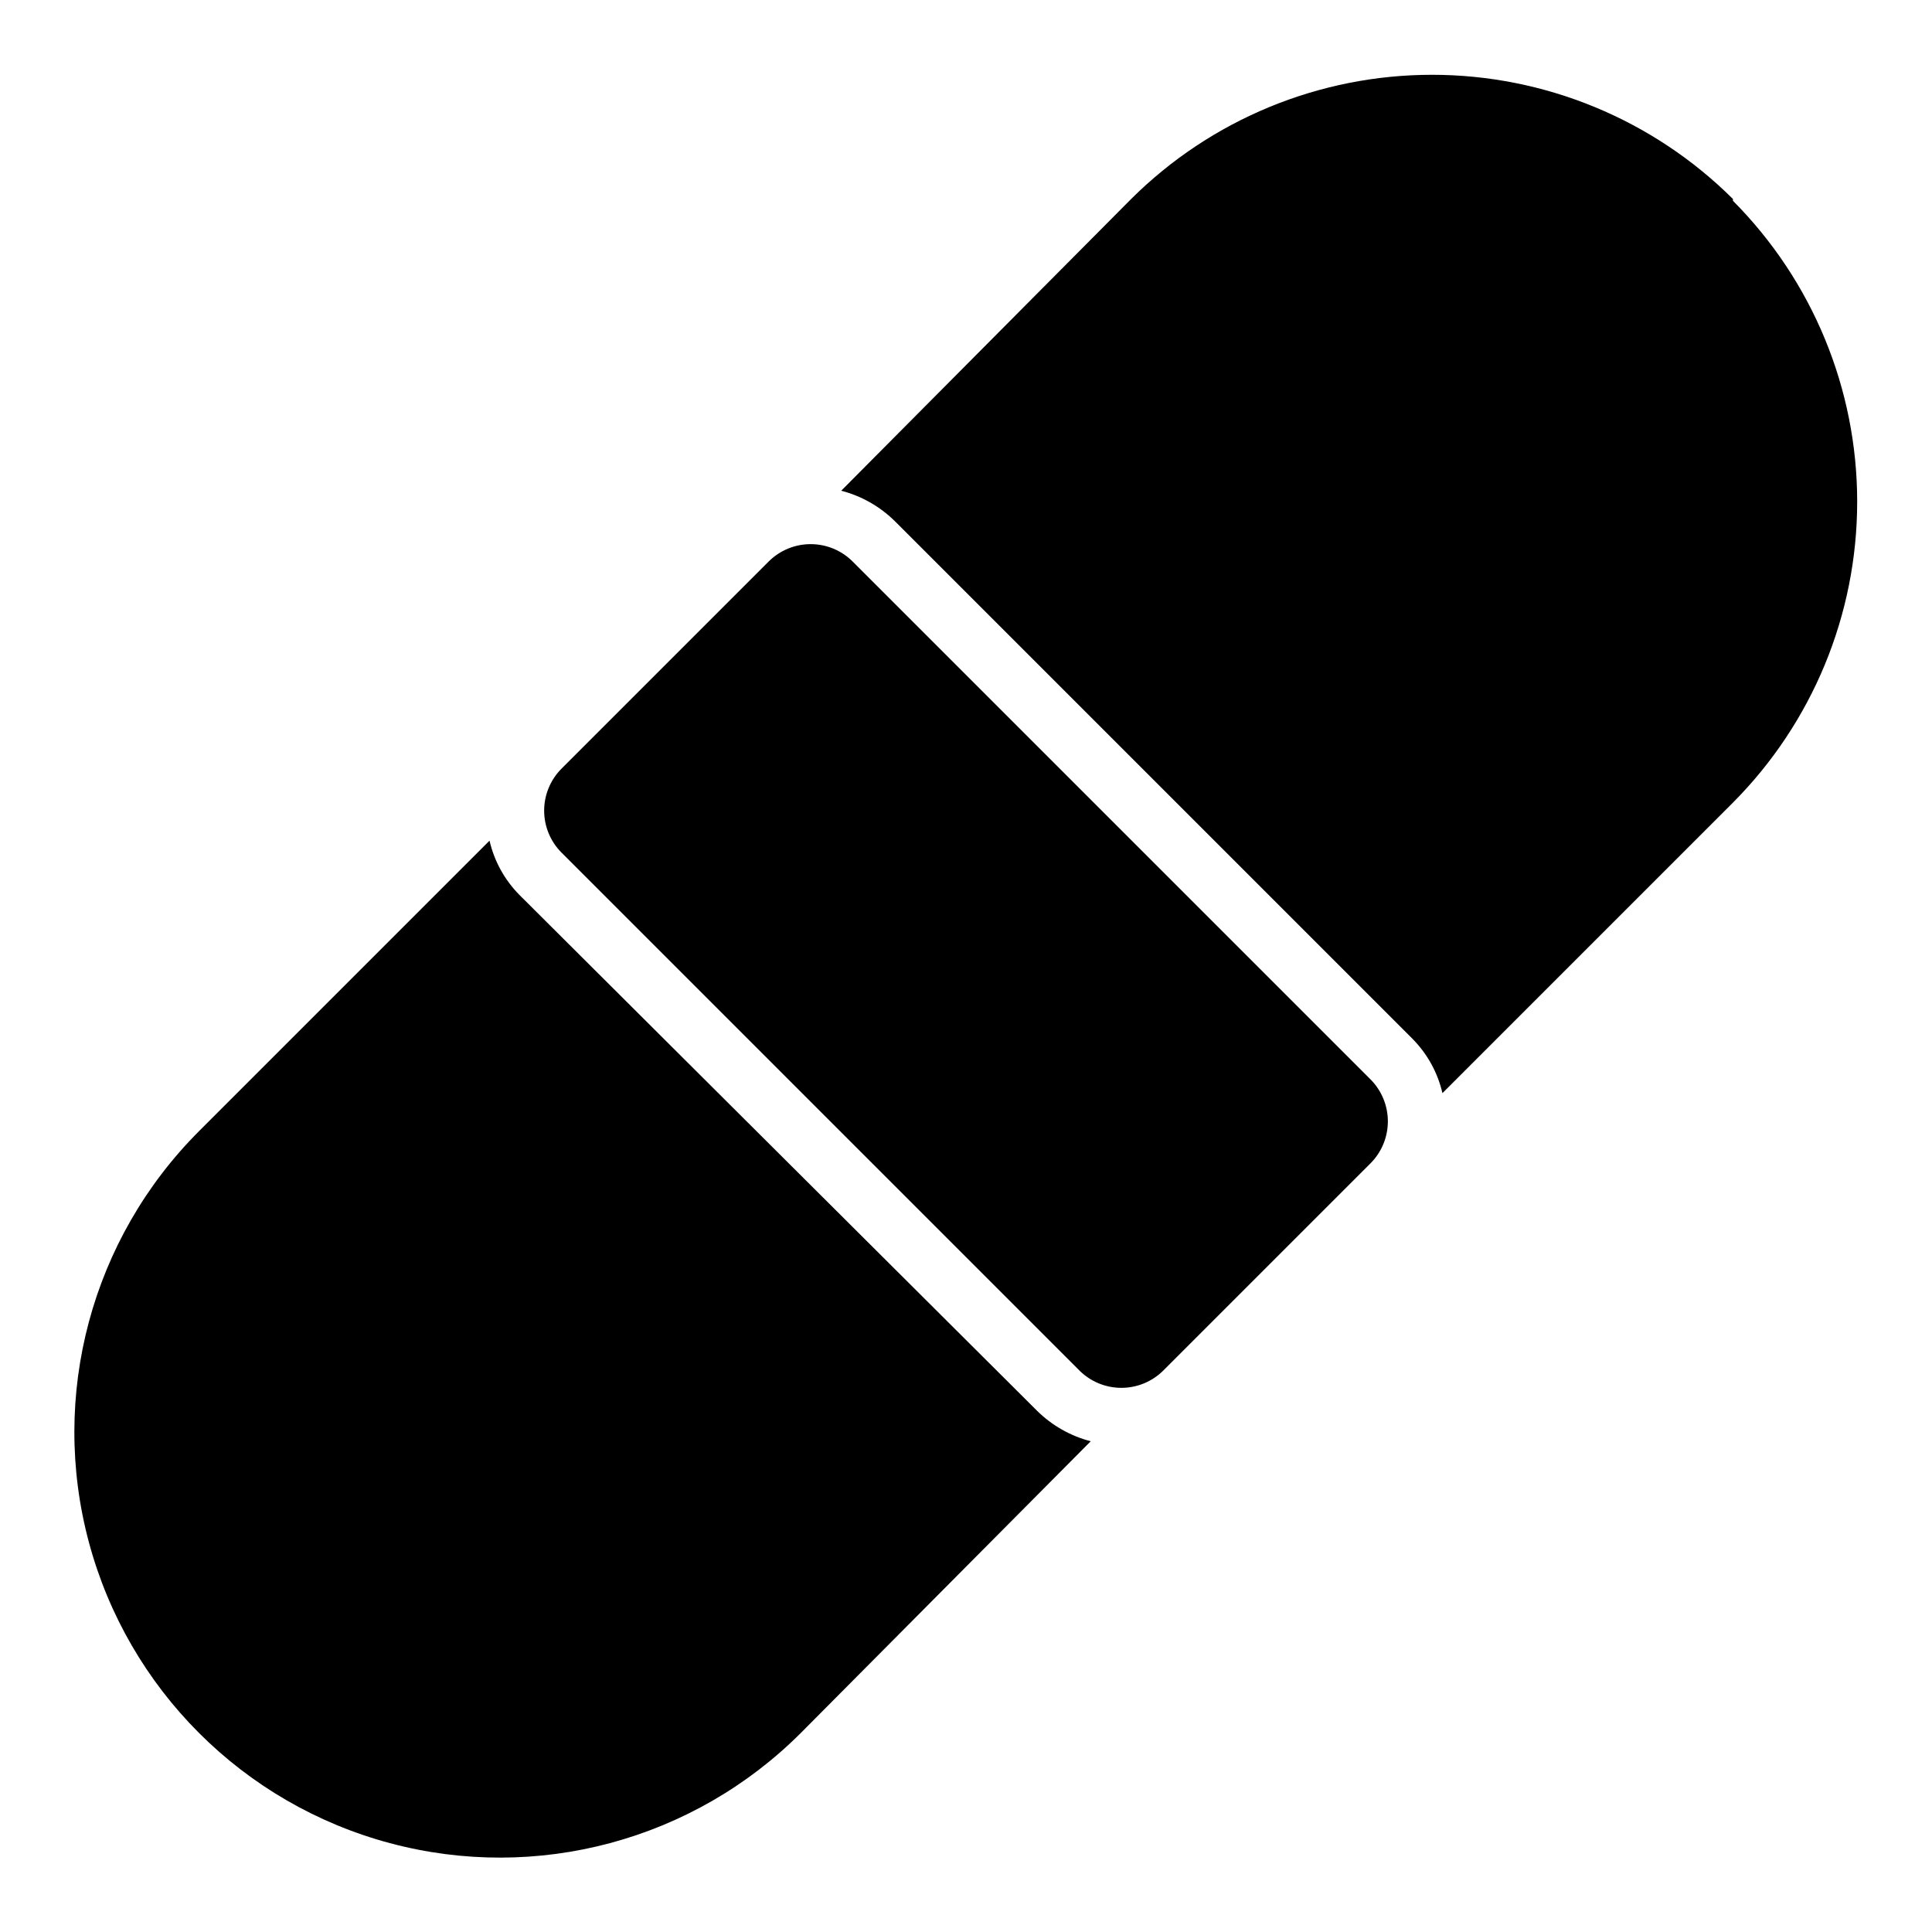
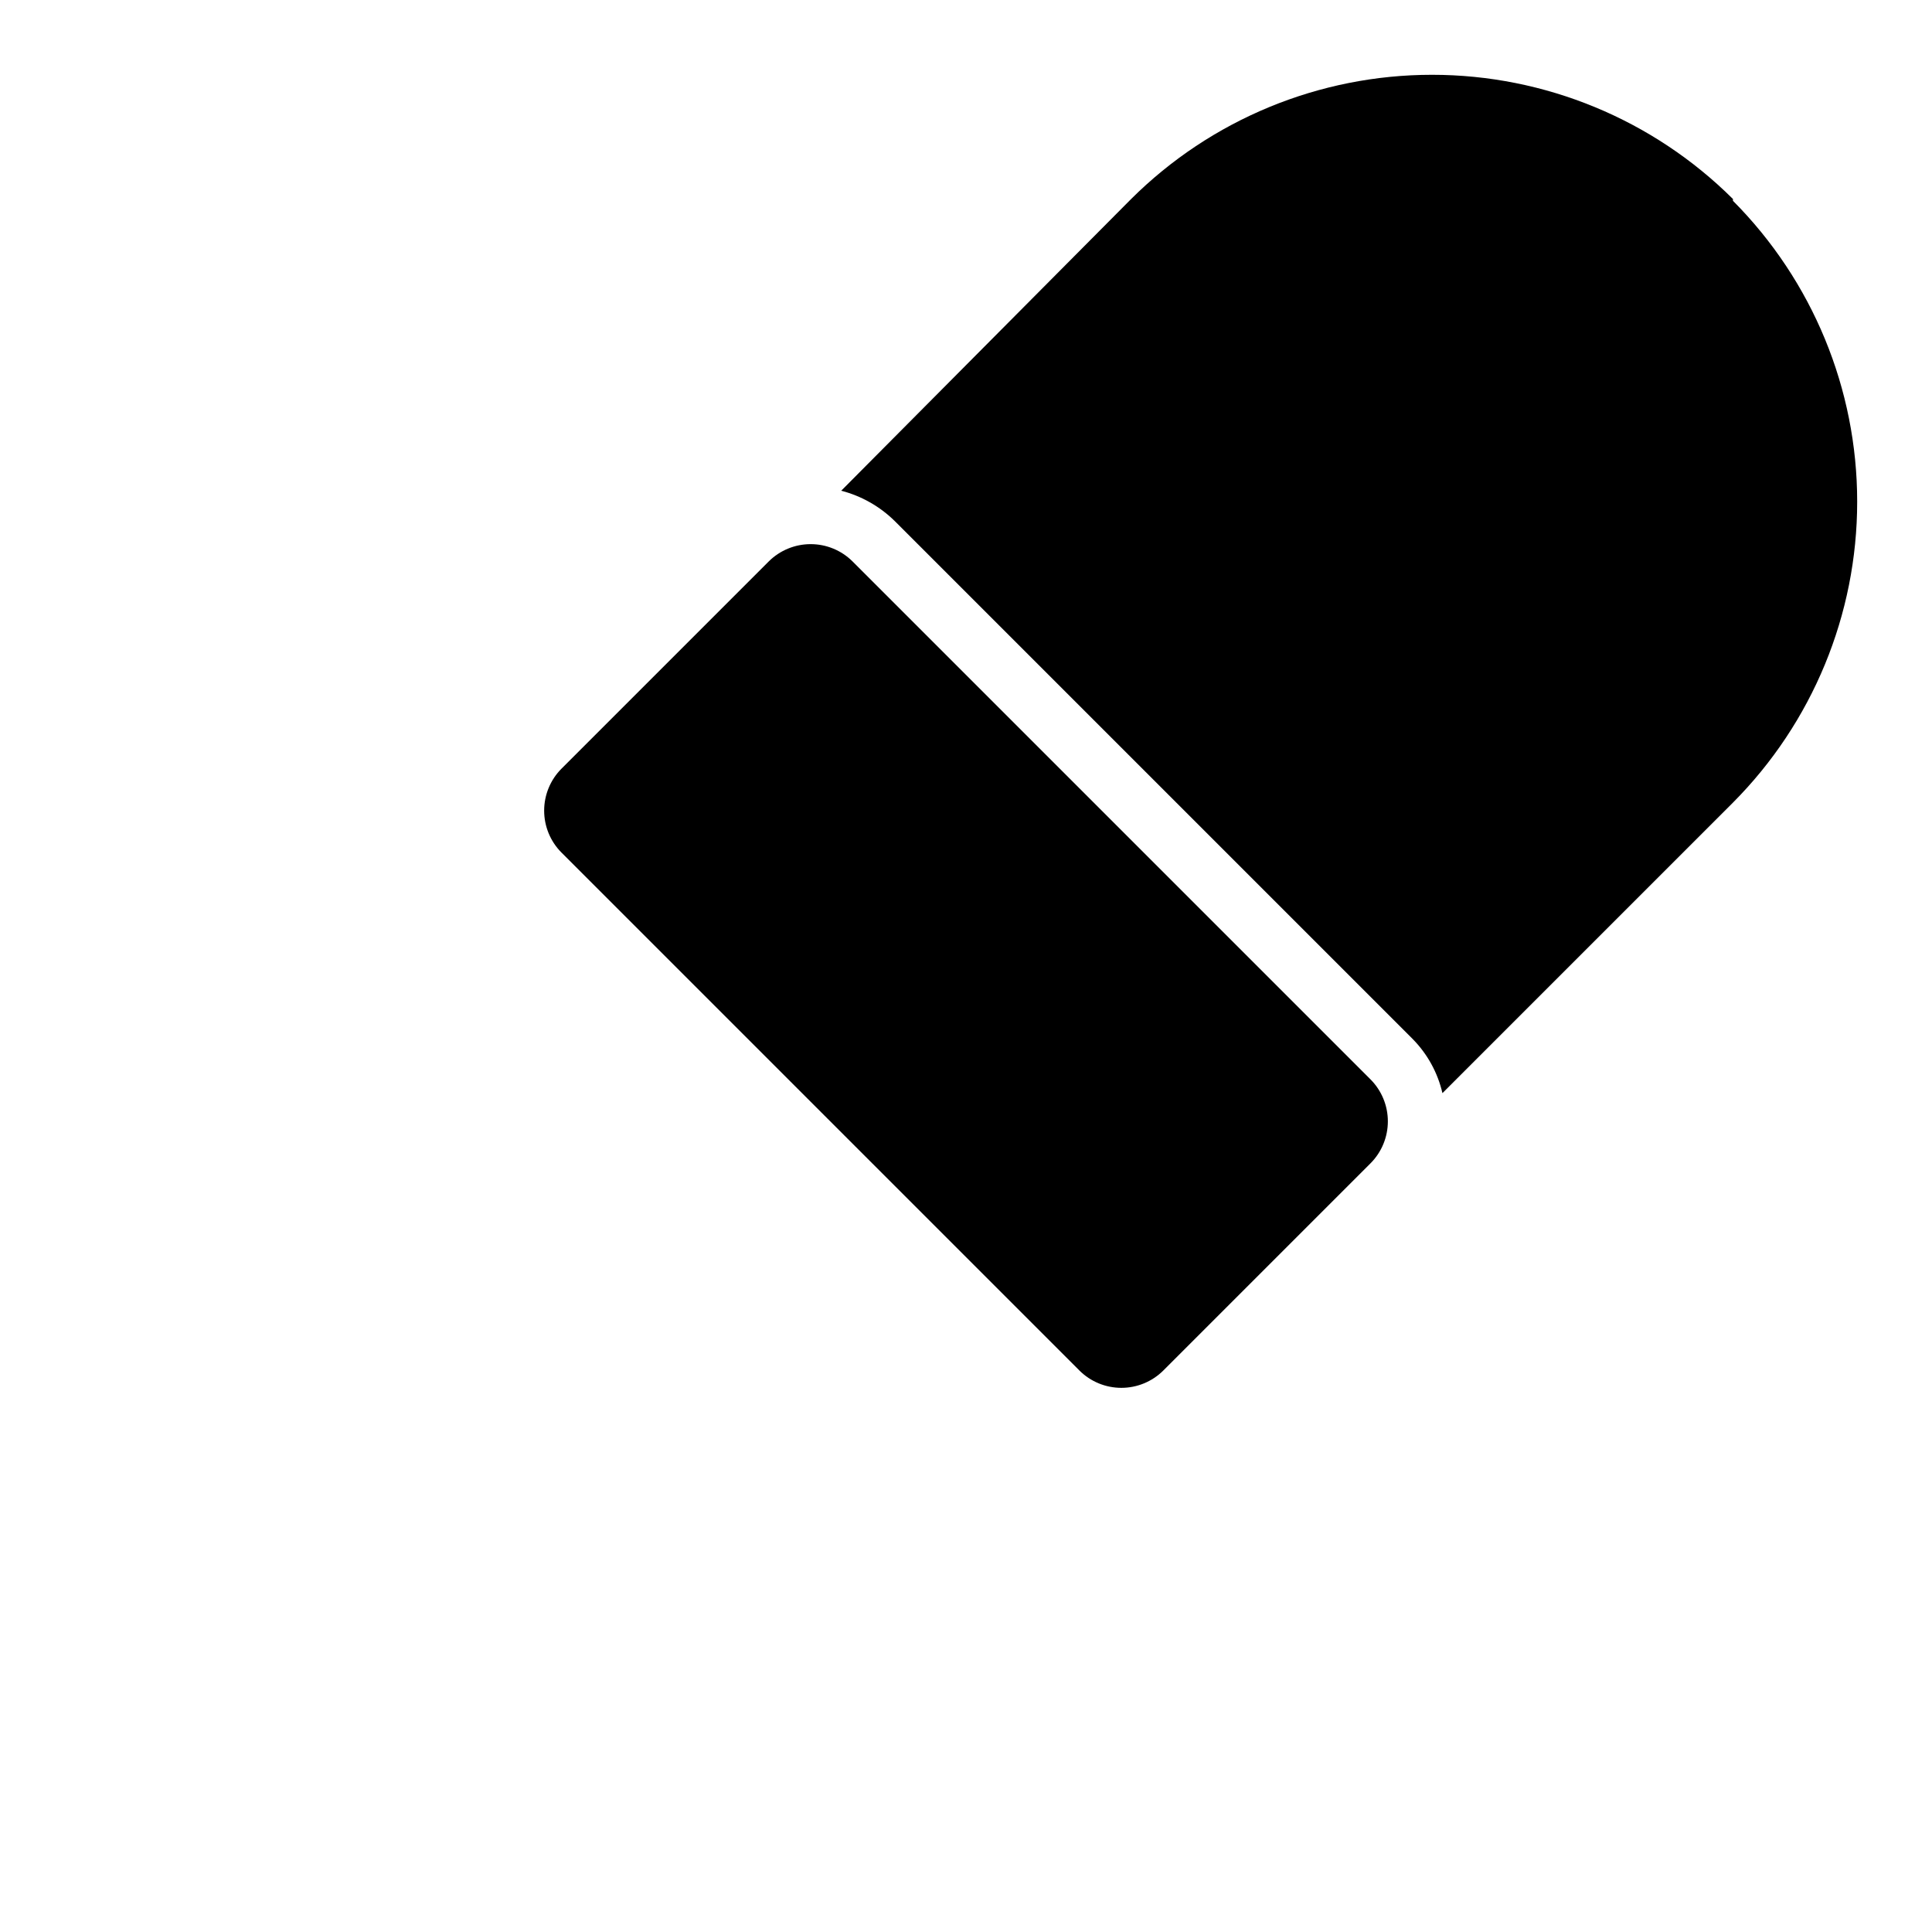
<svg xmlns="http://www.w3.org/2000/svg" fill="#000000" width="800px" height="800px" version="1.1" viewBox="144 144 512 512">
  <g>
-     <path d="m281.6 381.11c-3.894-3.957-6.621-8.914-7.871-14.328l-76.988 76.988c-28.488 28.492-39.617 70.016-29.188 108.93 10.43 38.918 40.824 69.316 79.742 79.742 38.918 10.43 80.445-0.699 108.93-29.188l76.832-77.305c-5.348-1.387-10.234-4.156-14.172-8.027z" />
    <path d="m603.25 196.74c-21.184-21.082-49.855-32.918-79.742-32.918-29.891 0-58.562 11.836-79.746 32.918l-76.828 77.305c5.344 1.387 10.23 4.156 14.168 8.027l137.29 137.29c3.894 3.957 6.621 8.918 7.871 14.328l76.988-76.988c21.086-21.184 32.922-49.855 32.922-79.746 0-29.887-11.836-58.559-32.922-79.742z" />
    <path d="m369.93 292.78c-2.949-2.934-6.938-4.578-11.098-4.578s-8.148 1.645-11.102 4.578l-54.945 54.945c-2.934 2.953-4.578 6.941-4.578 11.102s1.645 8.148 4.578 11.098l137.29 137.29c2.949 2.934 6.941 4.578 11.098 4.578 4.16 0 8.152-1.645 11.102-4.578l54.945-54.945c2.934-2.949 4.578-6.941 4.578-11.102 0-4.156-1.645-8.148-4.578-11.098z" />
  </g>
</svg>